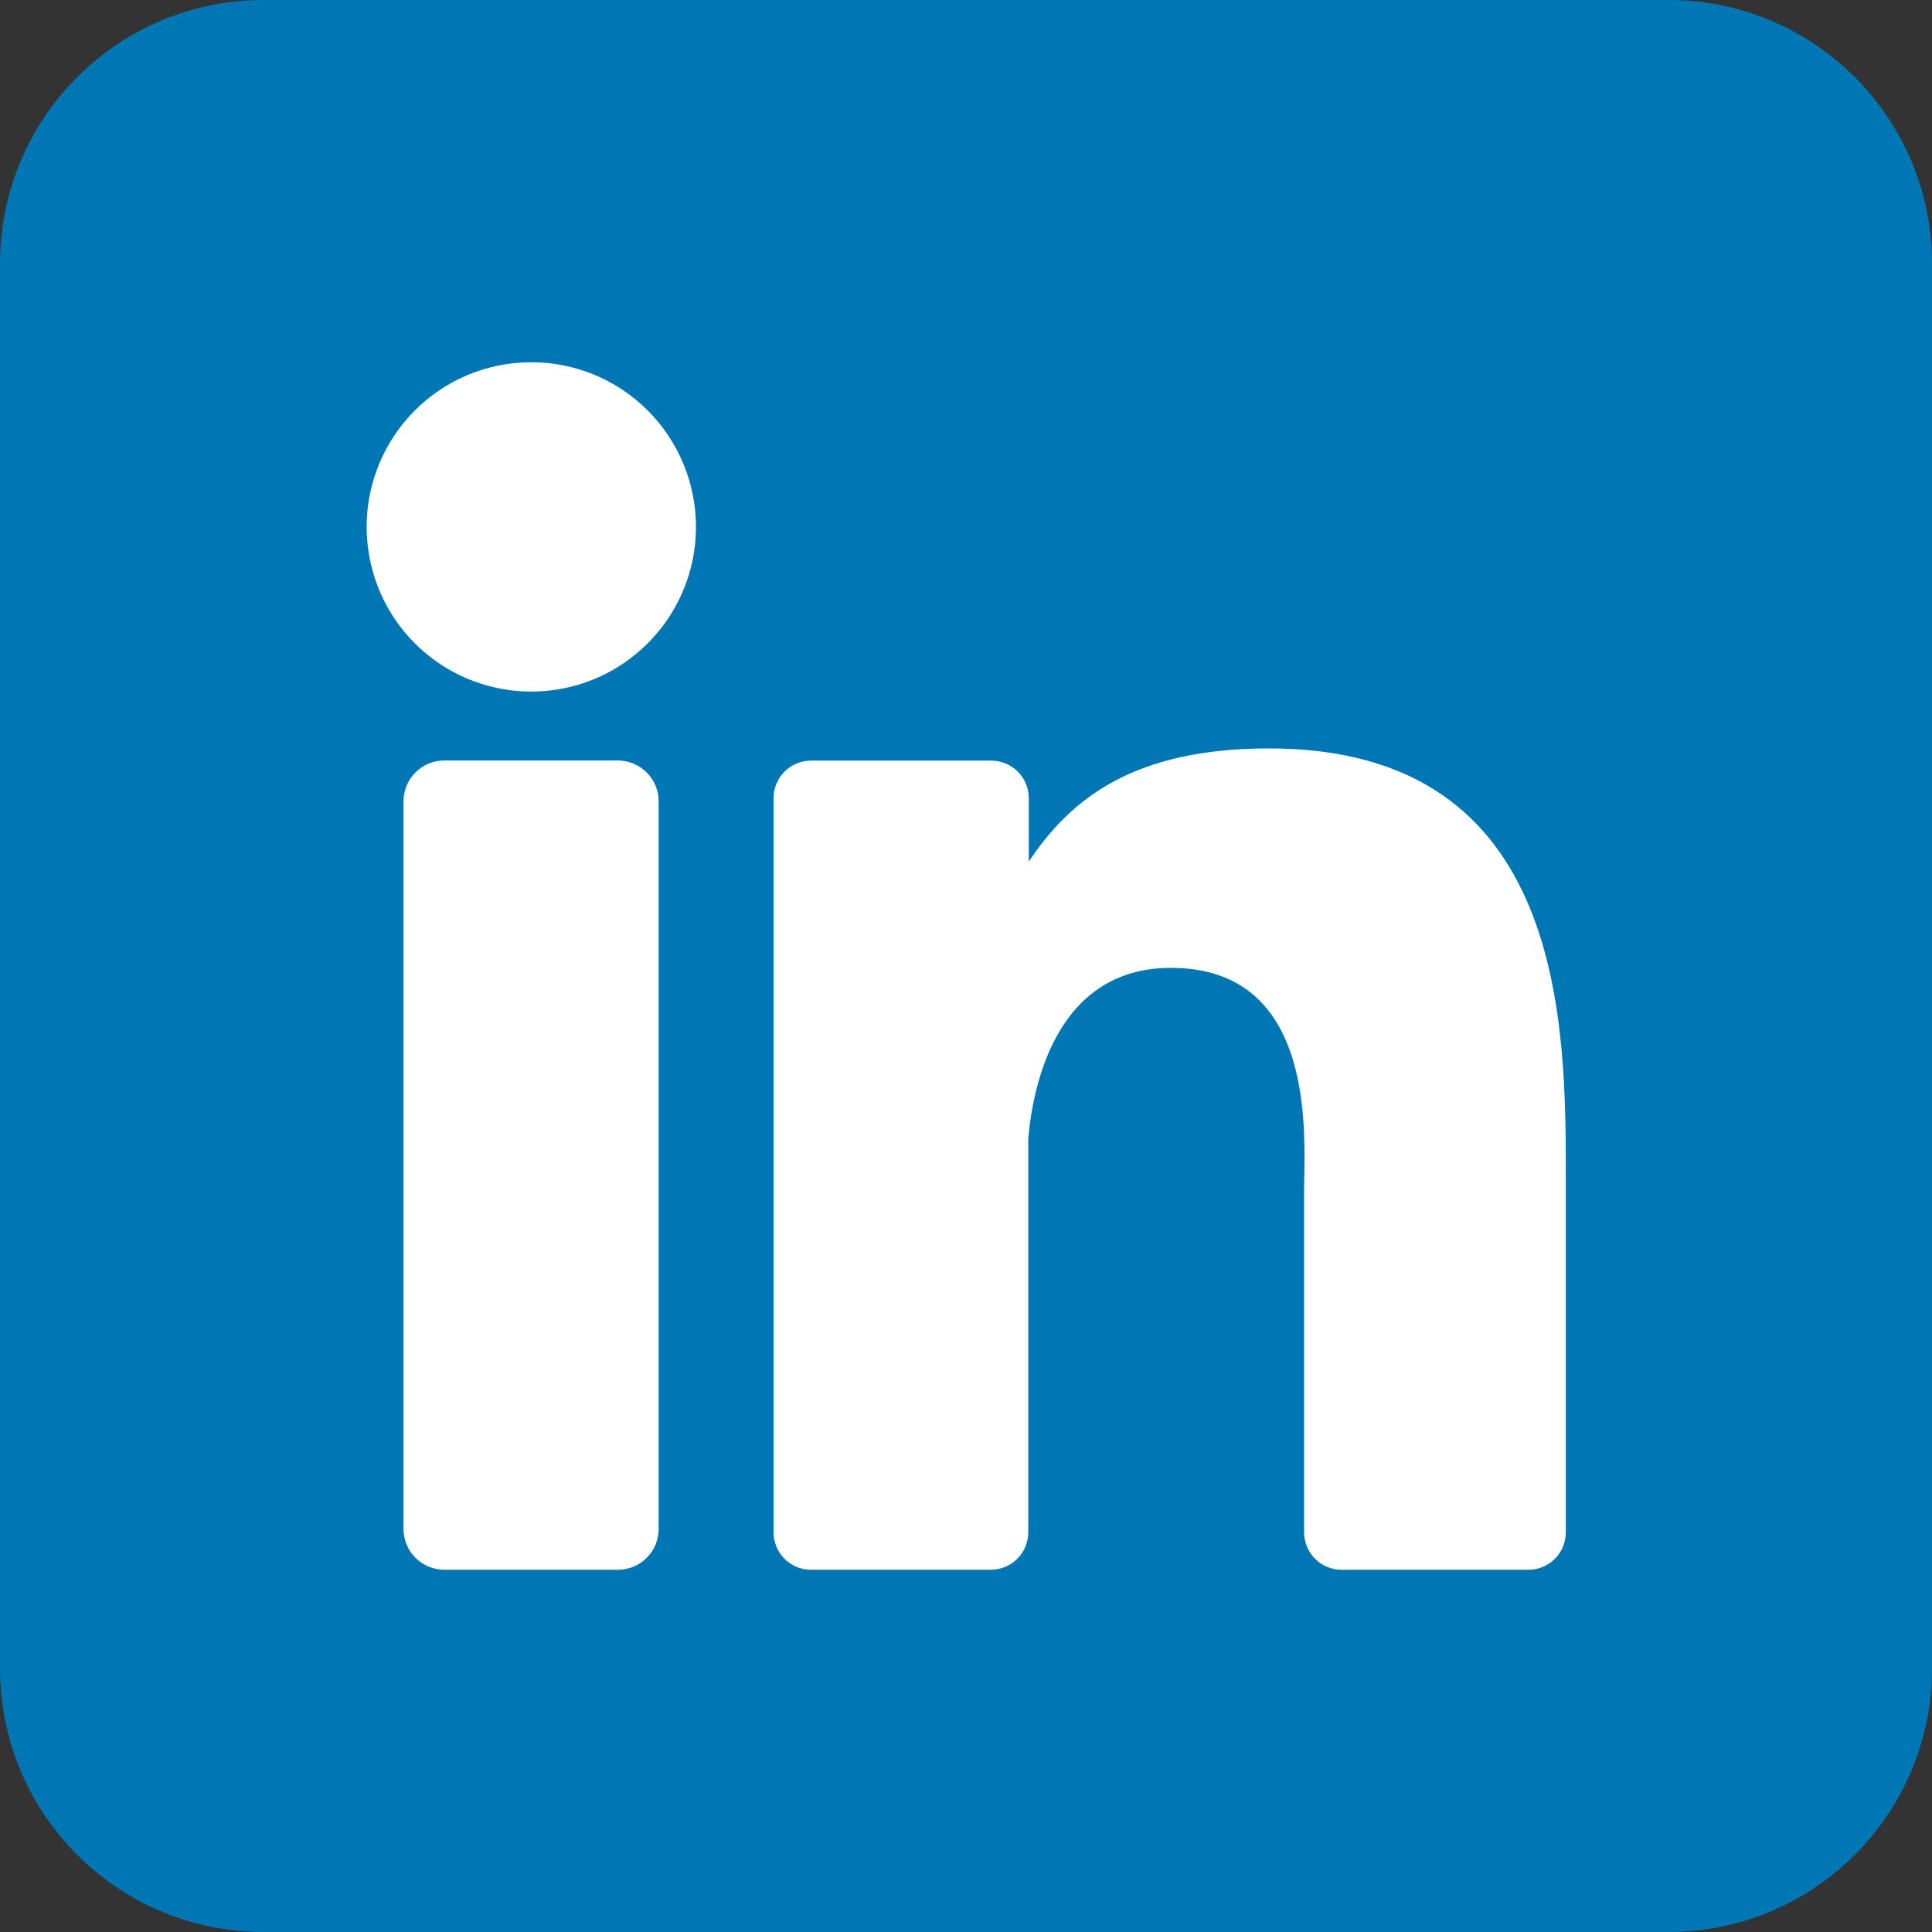
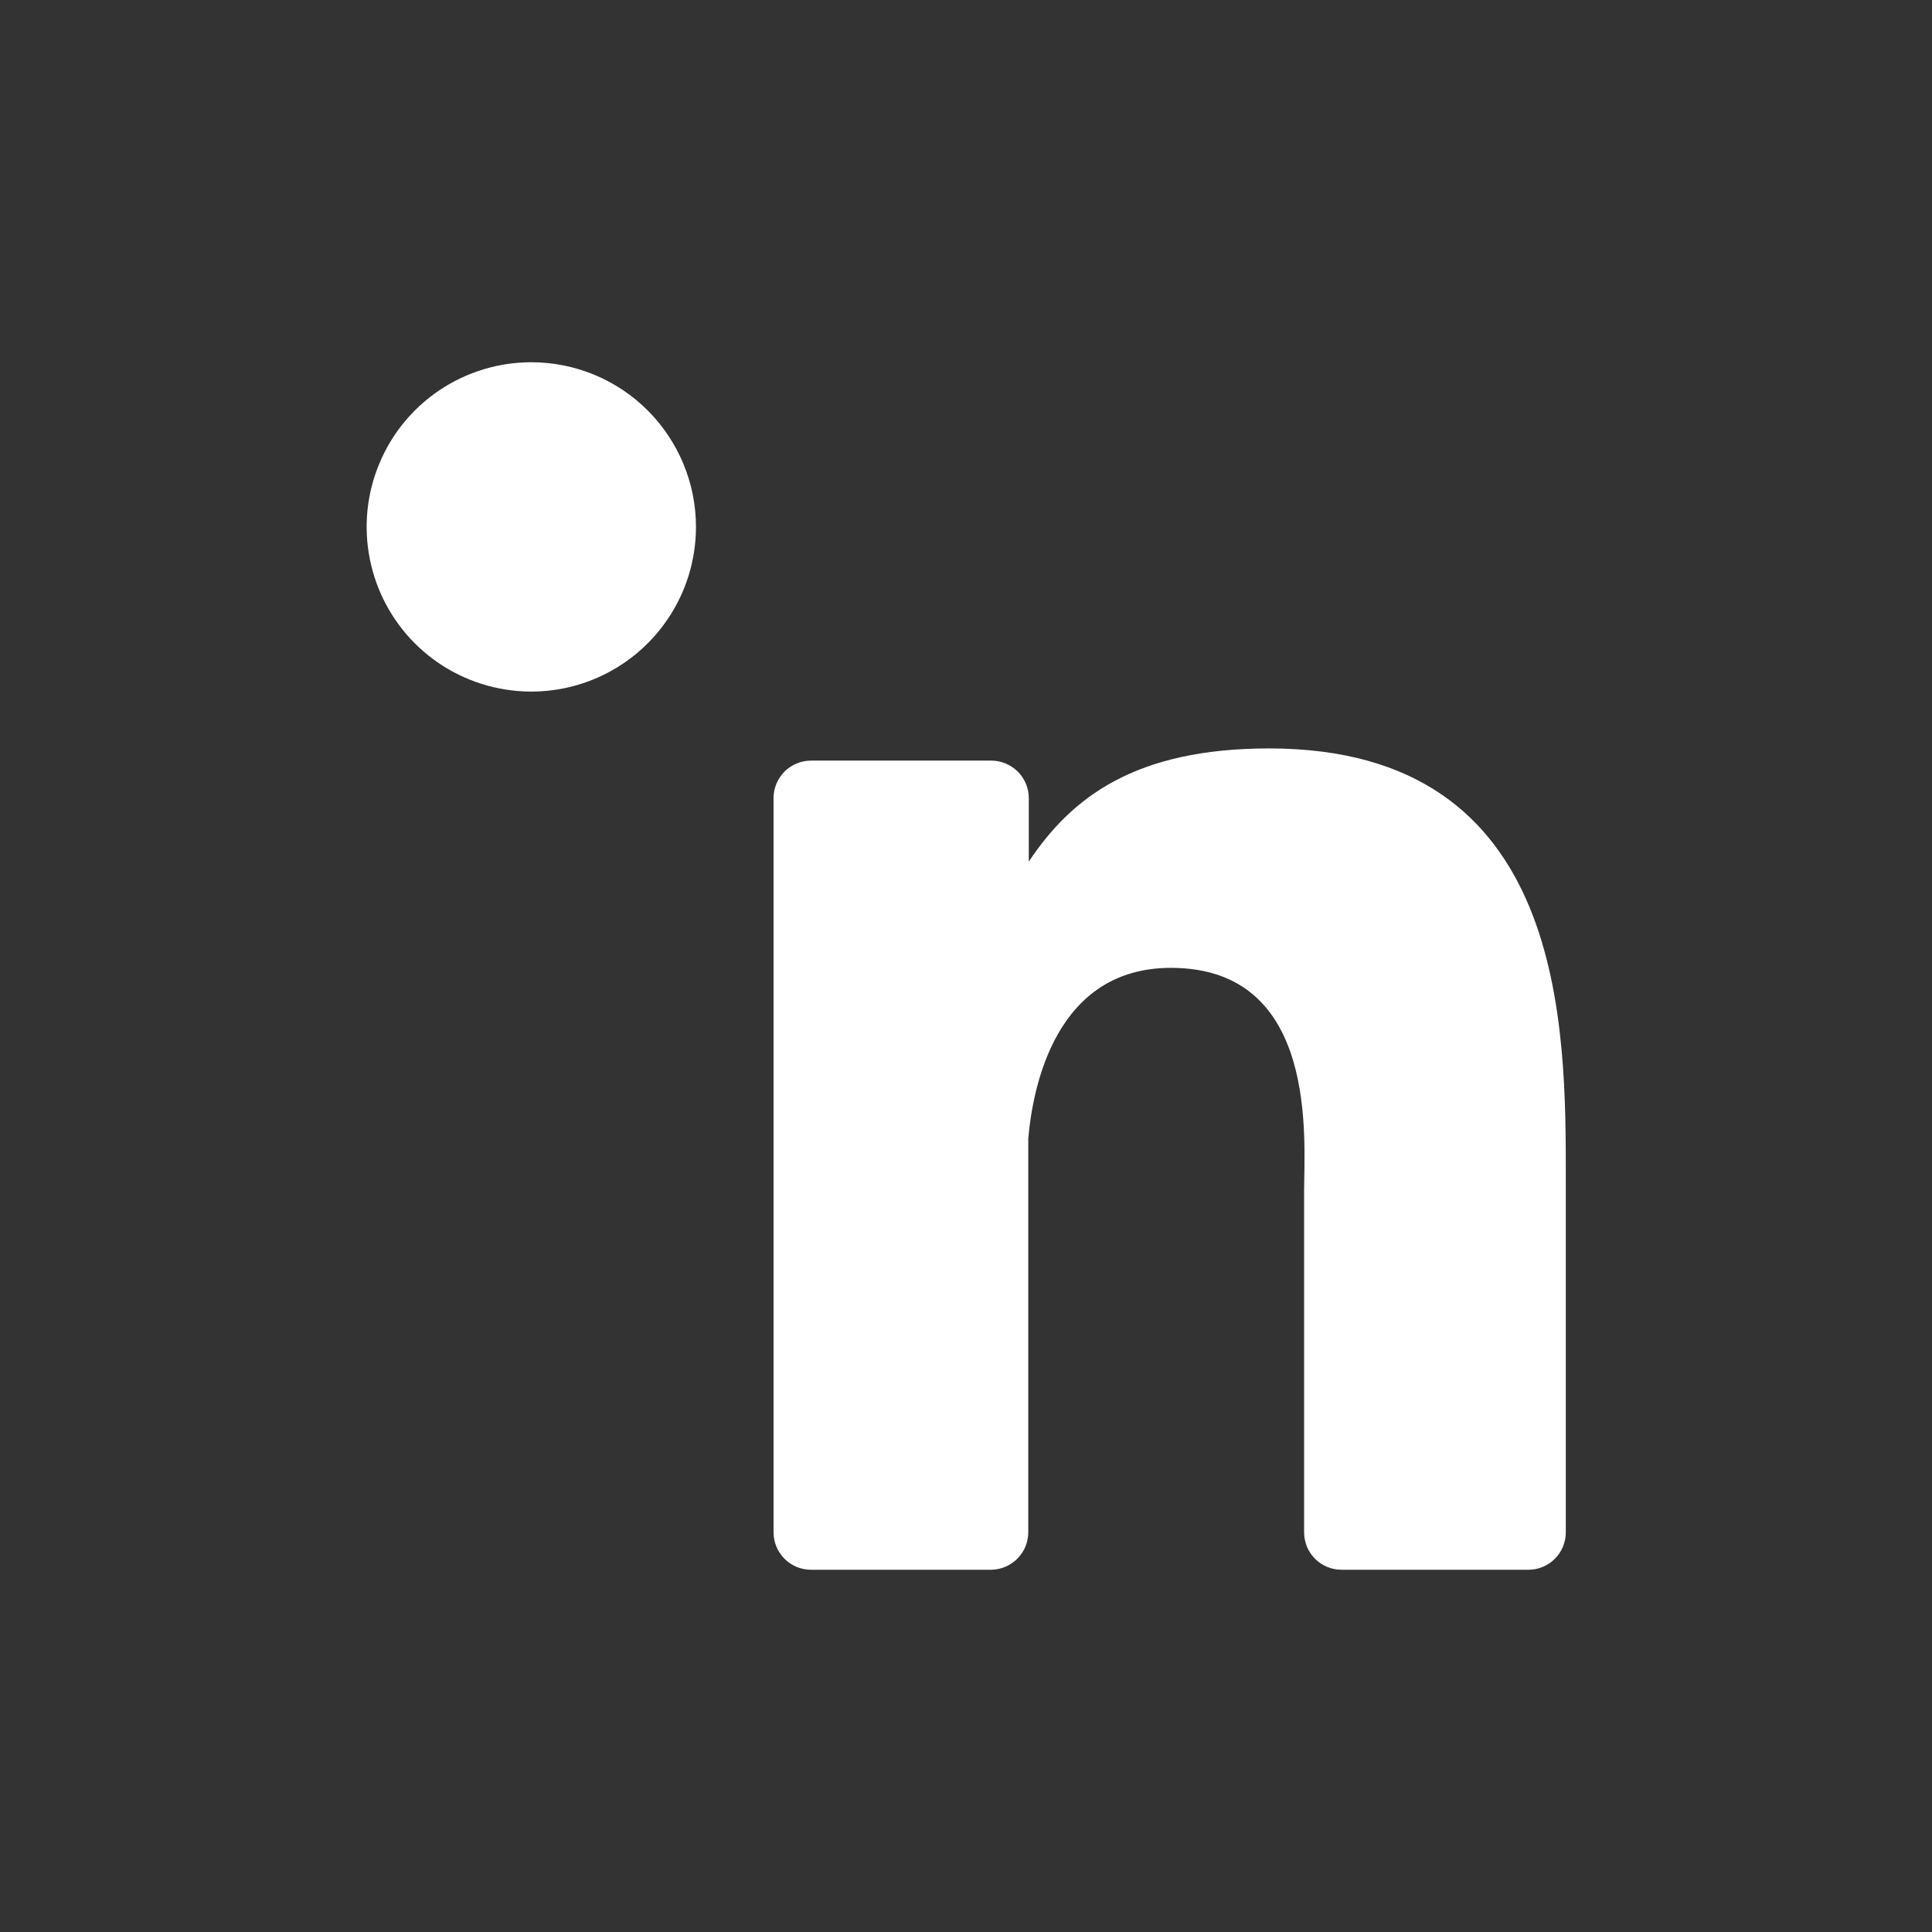
<svg xmlns="http://www.w3.org/2000/svg" width="26" height="26" viewBox="0 0 26 26" fill="none">
  <rect x="0" y="0" width="26" height="26" fill="#333333" stroke="none" />
  <g clip-path="url(#clip0_156_530)">
-     <path d="M22.454 0H3.545C1.587 0 0 1.587 0 3.545V22.454C0 24.413 1.587 26 3.545 26H22.454C24.413 26 26 24.413 26 22.454V3.545C26 1.587 24.413 0 22.454 0Z" fill="#0077B5" />
    <path d="M9.366 7.091C9.366 7.529 9.236 7.958 8.992 8.322C8.749 8.686 8.403 8.97 7.998 9.138C7.593 9.306 7.148 9.35 6.718 9.264C6.288 9.179 5.893 8.968 5.583 8.658C5.273 8.348 5.062 7.953 4.977 7.523C4.891 7.093 4.935 6.648 5.103 6.243C5.27 5.838 5.554 5.492 5.919 5.248C6.283 5.005 6.712 4.875 7.15 4.875C7.738 4.875 8.301 5.108 8.717 5.524C9.132 5.94 9.366 6.503 9.366 7.091Z" fill="white" />
-     <path d="M8.864 10.784V20.574C8.864 20.646 8.85 20.718 8.823 20.785C8.795 20.851 8.755 20.912 8.704 20.963C8.653 21.015 8.593 21.055 8.526 21.083C8.459 21.111 8.388 21.125 8.316 21.125H5.98C5.908 21.125 5.836 21.111 5.769 21.083C5.703 21.056 5.642 21.015 5.591 20.964C5.54 20.913 5.499 20.853 5.472 20.786C5.444 20.719 5.43 20.648 5.43 20.575V10.784C5.43 10.638 5.488 10.498 5.591 10.395C5.694 10.292 5.834 10.234 5.98 10.234H8.316C8.461 10.235 8.6 10.293 8.703 10.396C8.806 10.499 8.864 10.638 8.864 10.784Z" fill="white" />
    <path d="M21.072 15.881V20.62C21.072 20.686 21.059 20.752 21.034 20.814C21.009 20.875 20.971 20.931 20.924 20.978C20.877 21.025 20.822 21.062 20.76 21.087C20.699 21.113 20.633 21.125 20.567 21.125H18.055C17.989 21.125 17.923 21.113 17.862 21.087C17.8 21.062 17.745 21.025 17.698 20.978C17.651 20.931 17.613 20.875 17.588 20.814C17.563 20.752 17.55 20.686 17.55 20.62V16.027C17.55 15.342 17.751 13.025 15.758 13.025C14.214 13.025 13.9 14.61 13.838 15.322V20.62C13.838 20.753 13.786 20.88 13.692 20.975C13.599 21.069 13.473 21.123 13.34 21.125H10.914C10.848 21.125 10.782 21.112 10.721 21.087C10.66 21.061 10.604 21.024 10.557 20.977C10.511 20.93 10.474 20.875 10.448 20.813C10.423 20.752 10.41 20.686 10.41 20.62V10.742C10.41 10.675 10.423 10.61 10.448 10.548C10.474 10.487 10.511 10.431 10.557 10.384C10.604 10.337 10.66 10.3 10.721 10.275C10.782 10.249 10.848 10.236 10.914 10.236H13.34C13.474 10.236 13.602 10.29 13.697 10.384C13.792 10.479 13.845 10.607 13.845 10.742V11.595C14.418 10.736 15.268 10.072 17.08 10.072C21.096 10.072 21.072 13.822 21.072 15.881Z" fill="white" />
  </g>
  <defs>
    <clipPath id="clip0_156_530">
      <rect width="26" height="26" fill="white" />
    </clipPath>
  </defs>
</svg>